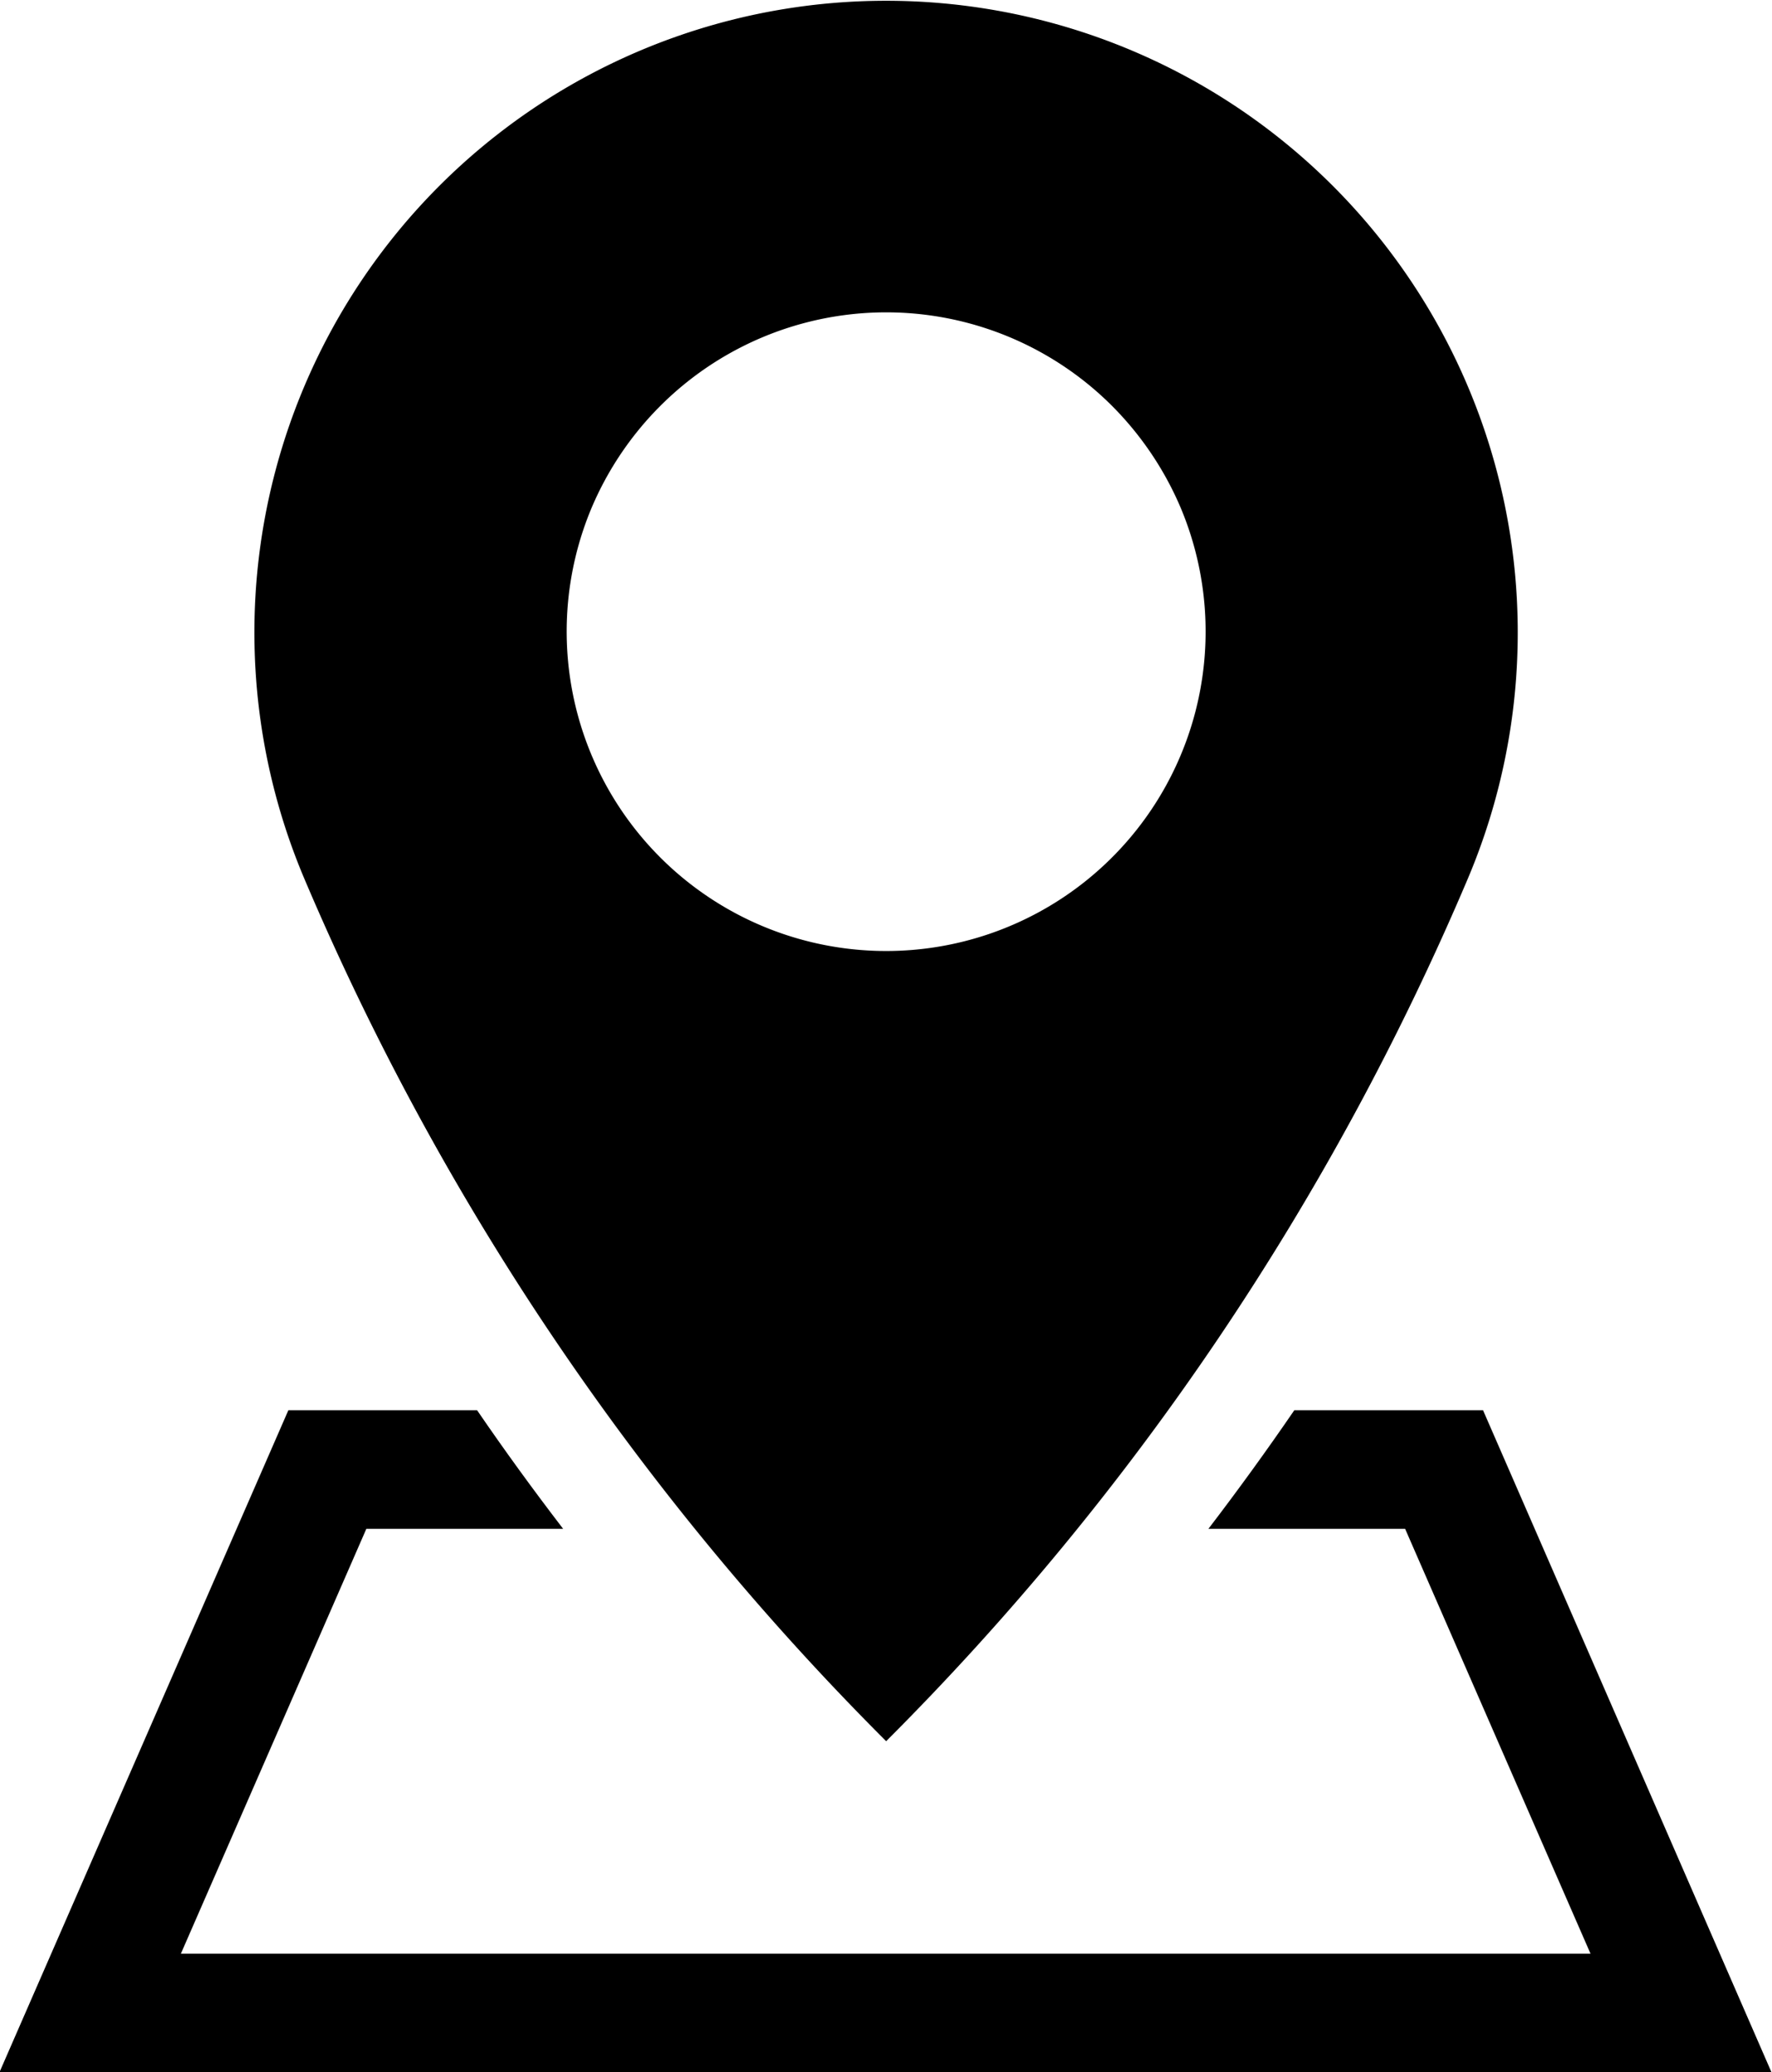
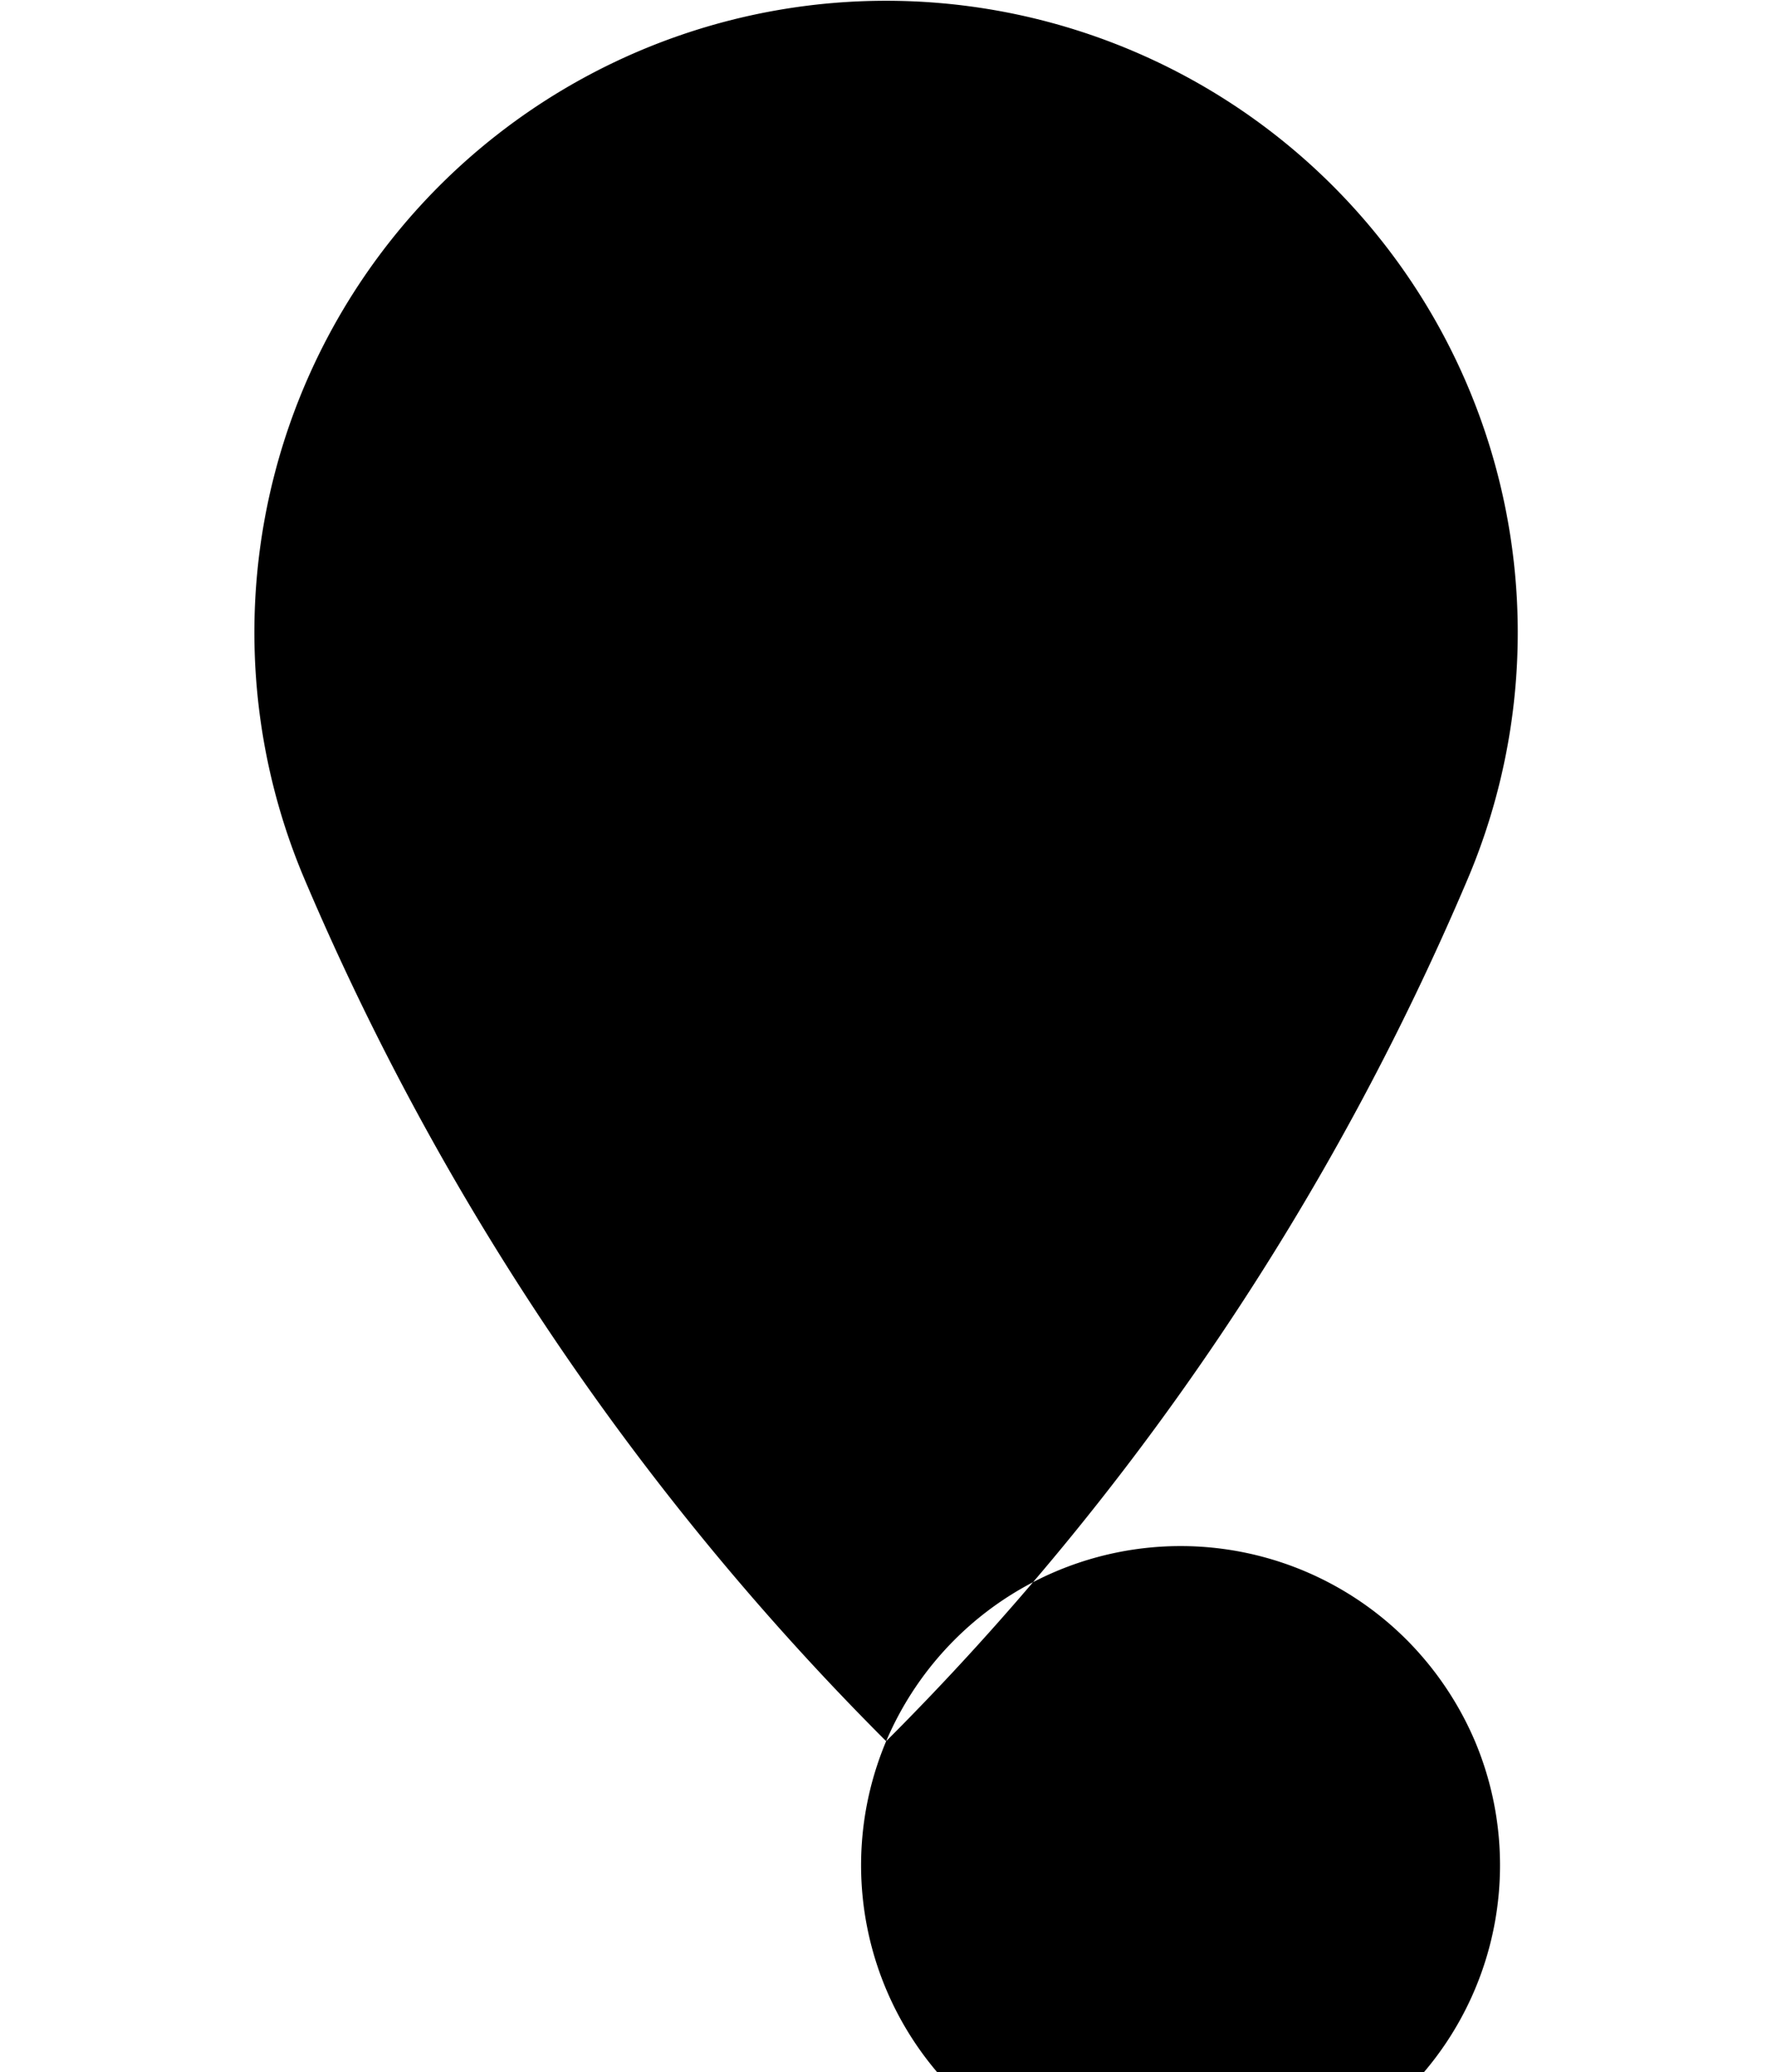
<svg xmlns="http://www.w3.org/2000/svg" data-name="Group 123645" width="23.474" height="27.449" viewBox="0 0 23.474 27.449">
  <g data-name="Group 123498" transform="translate(3.369)">
-     <path data-name="Path 51319" d="M5286.186,598.46a36.055,36.055,0,0,0,7.711-11.438,8.368,8.368,0,1,0-15.424,0A36.061,36.061,0,0,0,5286.186,598.46Zm-3.9-16.342a4.261,4.261,0,0,1,.908-1.345,4.232,4.232,0,0,1,5.985,0,4.283,4.283,0,0,1,.907,1.345,4.232,4.232,0,1,1-7.8,0Z" transform="translate(-5277.816 -575.396)" fill="currentcolor" />
+     <path data-name="Path 51319" d="M5286.186,598.46a36.055,36.055,0,0,0,7.711-11.438,8.368,8.368,0,1,0-15.424,0A36.061,36.061,0,0,0,5286.186,598.46Za4.261,4.261,0,0,1,.908-1.345,4.232,4.232,0,0,1,5.985,0,4.283,4.283,0,0,1,.907,1.345,4.232,4.232,0,1,1-7.8,0Z" transform="translate(-5277.816 -575.396)" fill="currentcolor" />
  </g>
  <g data-name="Group 123499" transform="translate(0 18.68)">
-     <path data-name="Path 51320" d="M5226.05,971.416h-2.5q-.548.8-1.138,1.571h2.606l2.456,5.628H5208.8l2.457-5.628h2.607c-.395-.515-.775-1.037-1.14-1.571h-2.5l-3.827,8.769h23.474Z" transform="translate(-5206.404 -971.416)" fill="currentcolor" />
-   </g>
+     </g>
</svg>